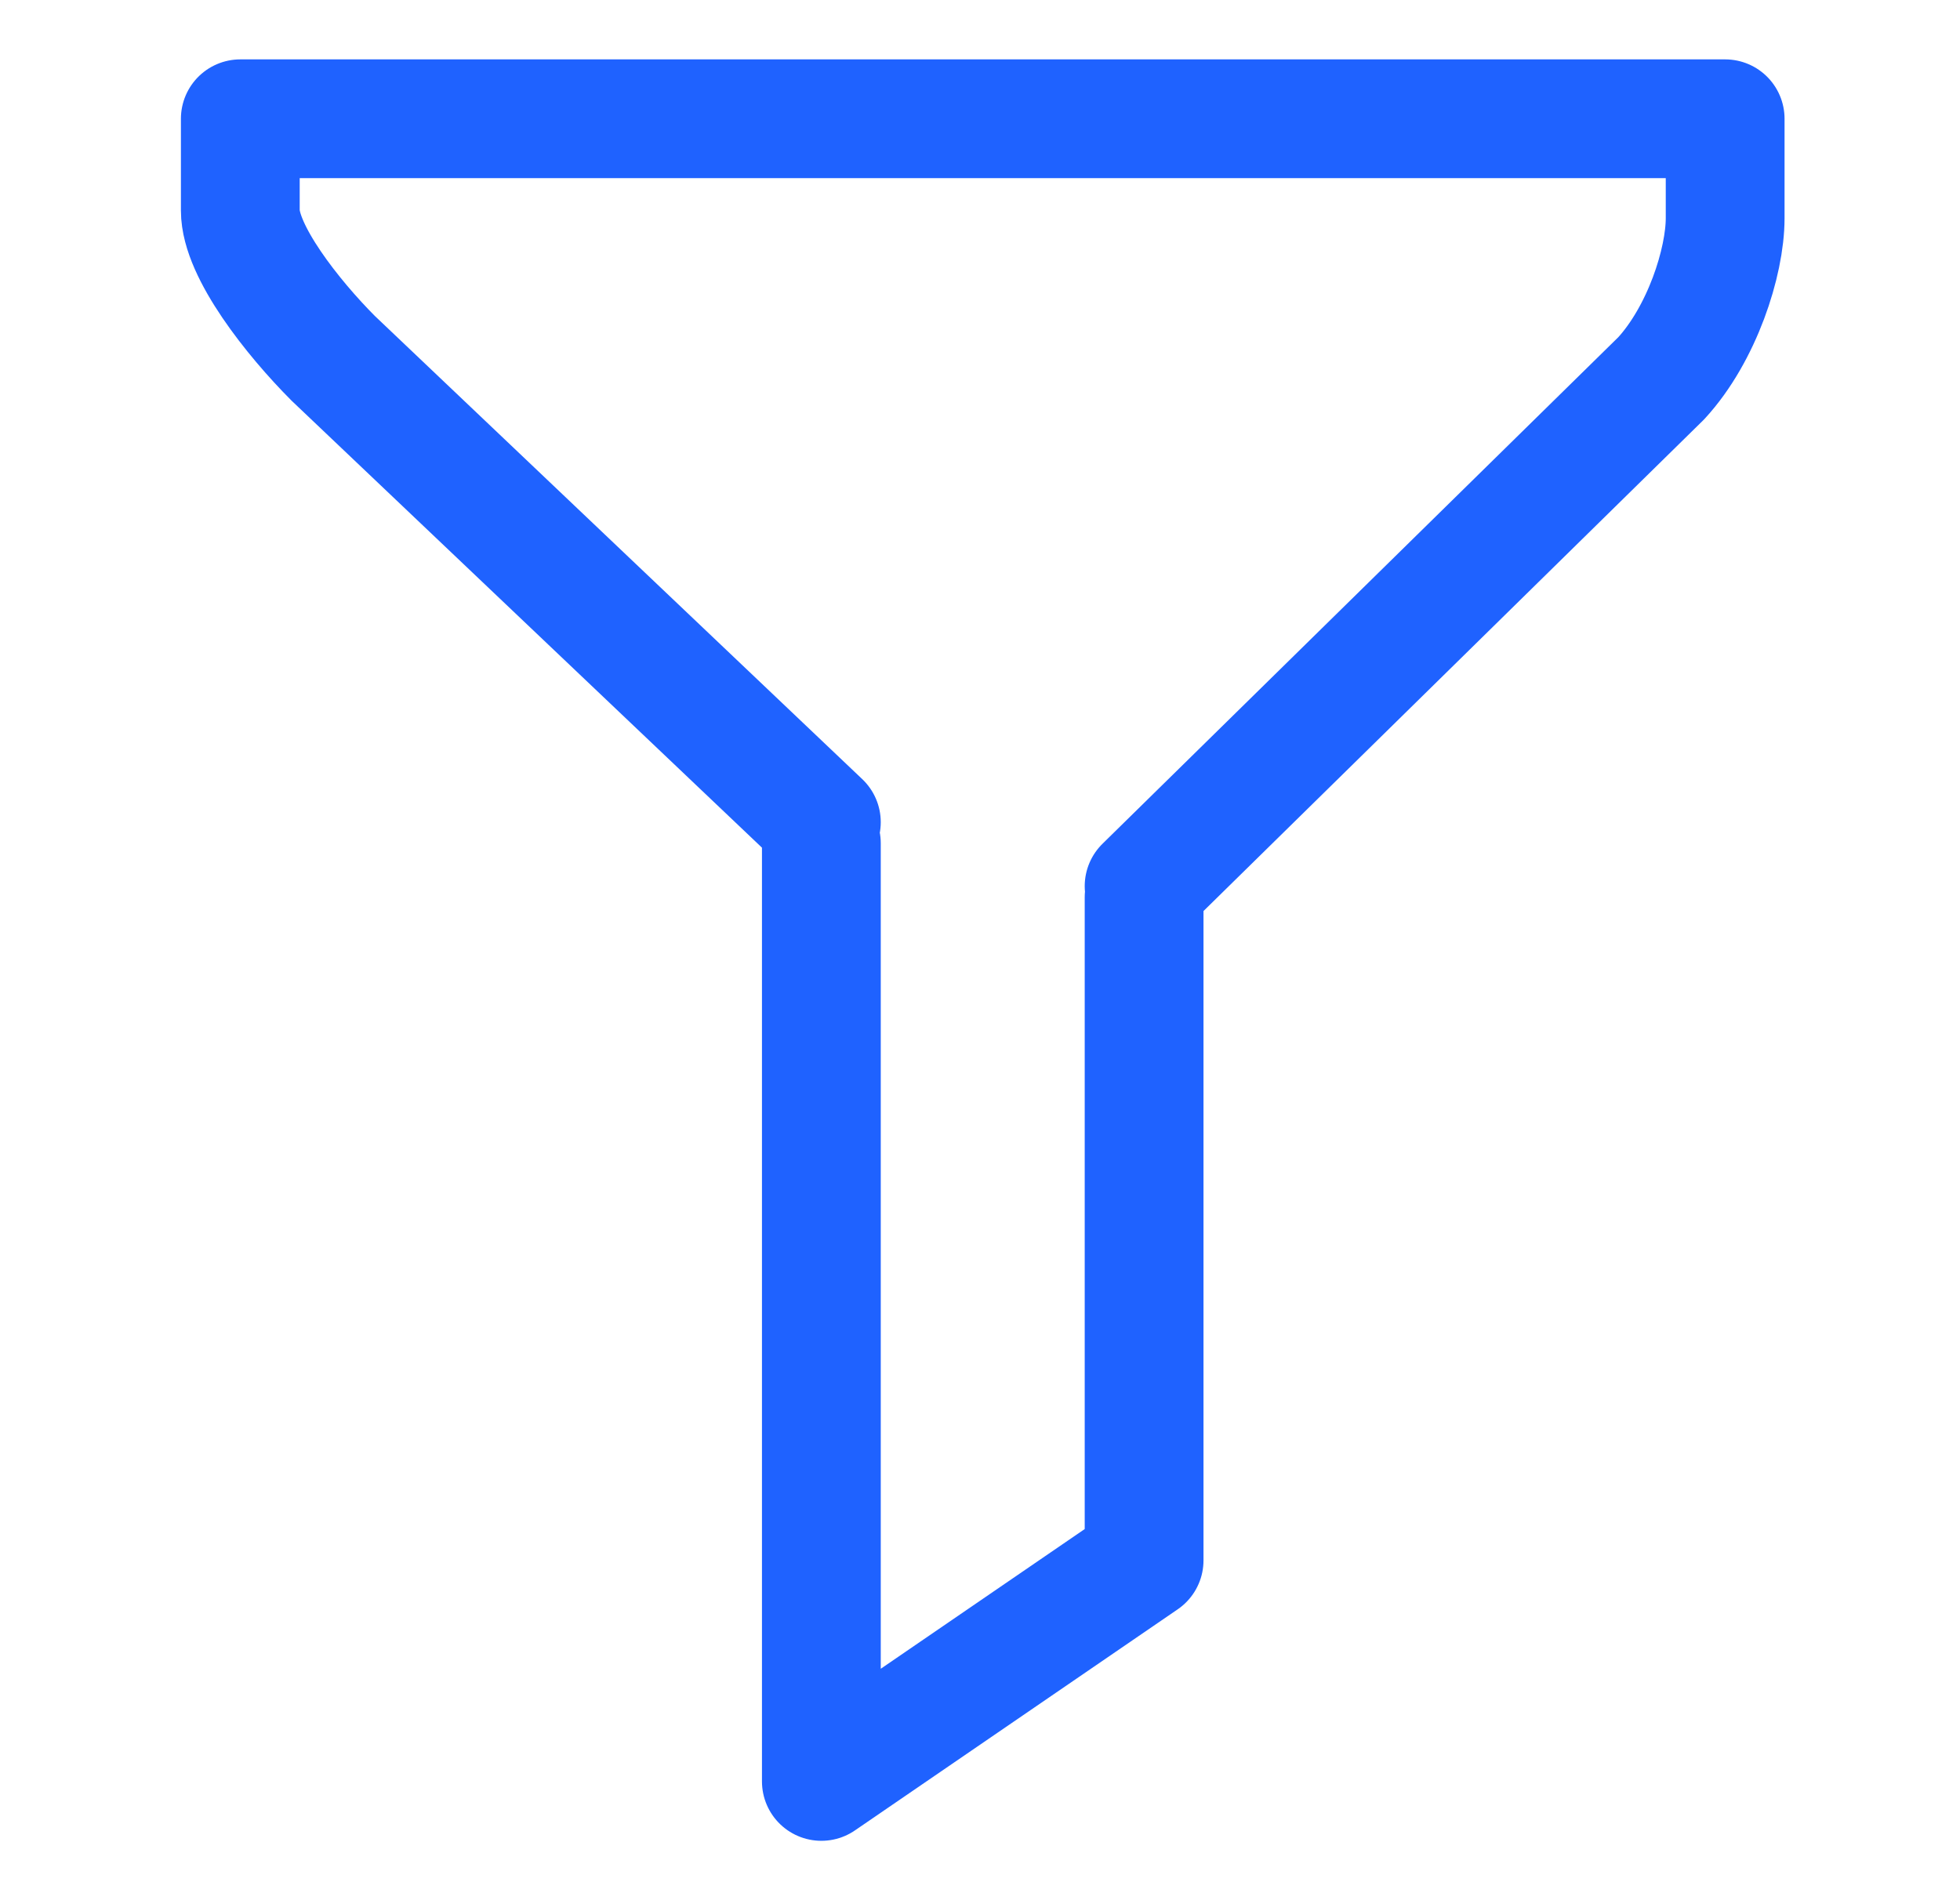
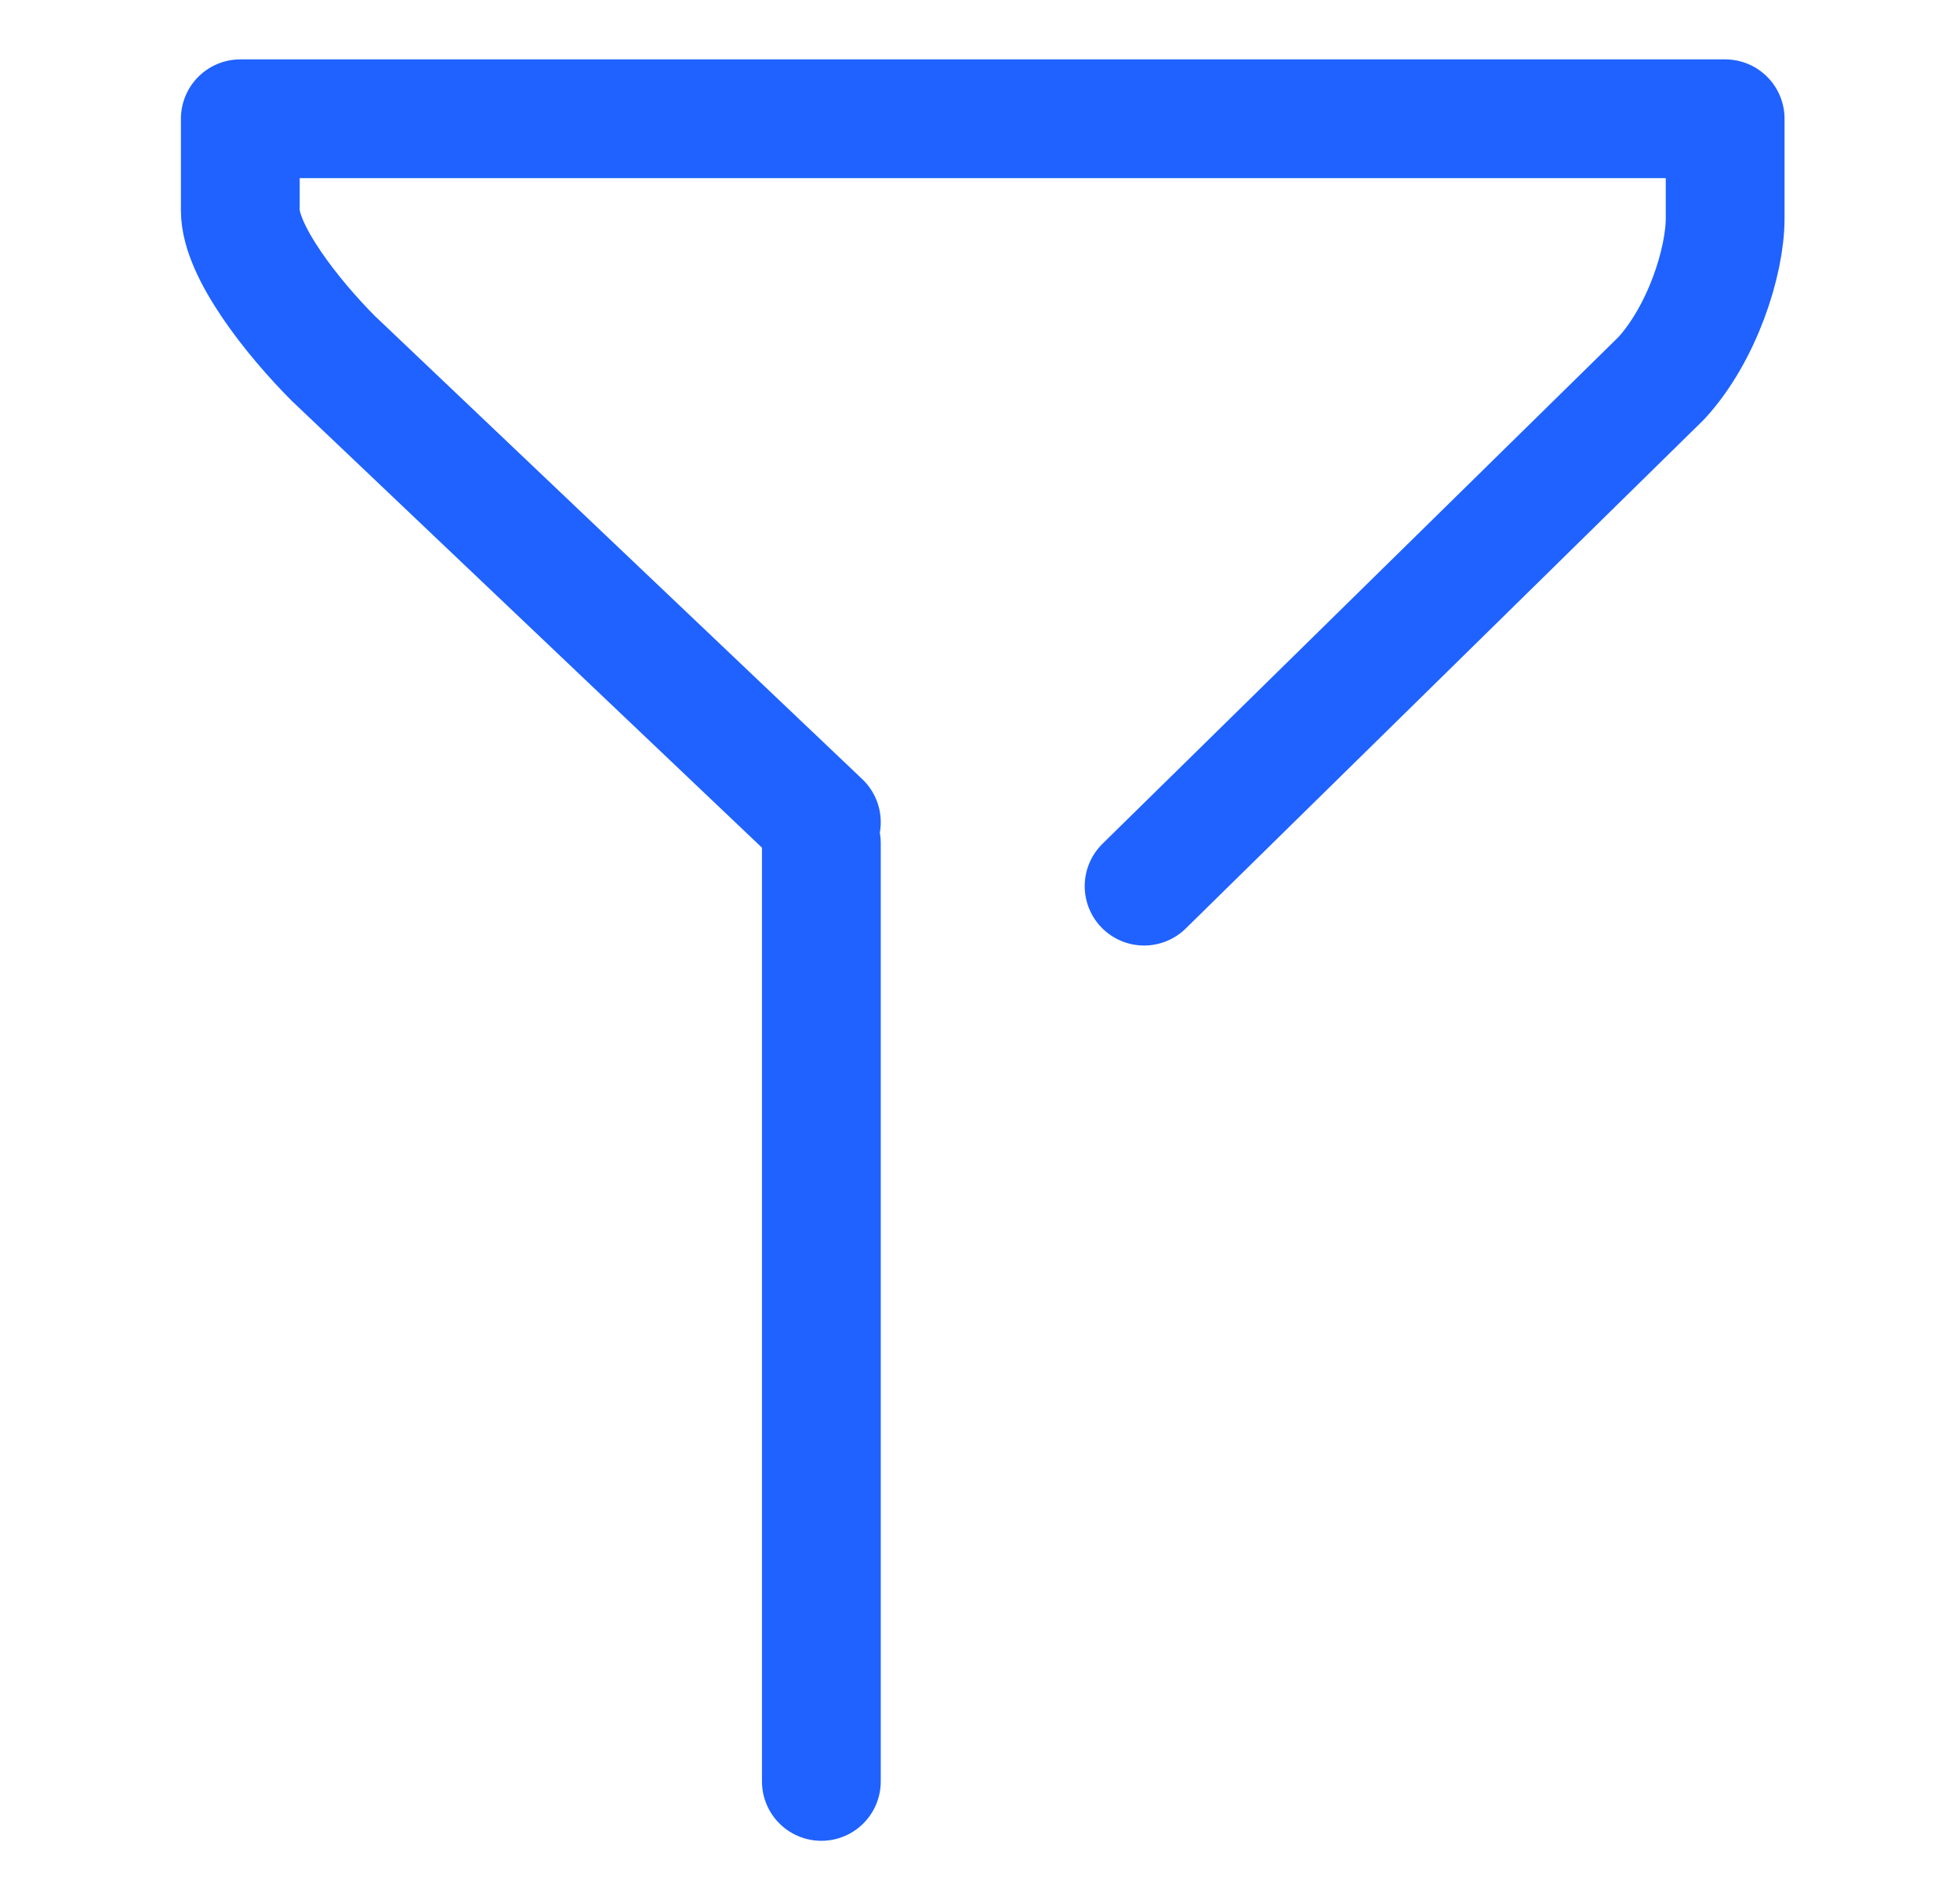
<svg xmlns="http://www.w3.org/2000/svg" width="33" height="32" viewBox="0 0 33 32" fill="none">
-   <path d="M13.829 14.2V30L19.263 26.277V15.109M13.829 13.846L5.611 6.035C4.926 5.348 4.046 4.232 4.046 3.545C4.046 2.858 4.046 2 4.046 2H29.046C29.046 2 29.046 2.93 29.046 3.673C29.046 4.417 28.654 5.626 27.97 6.37L19.263 14.923" stroke="#1F62FF" stroke-width="2" stroke-miterlimit="10" stroke-linecap="round" stroke-linejoin="round" />
+   <path d="M13.829 14.2V30V15.109M13.829 13.846L5.611 6.035C4.926 5.348 4.046 4.232 4.046 3.545C4.046 2.858 4.046 2 4.046 2H29.046C29.046 2 29.046 2.93 29.046 3.673C29.046 4.417 28.654 5.626 27.97 6.37L19.263 14.923" stroke="#1F62FF" stroke-width="2" stroke-miterlimit="10" stroke-linecap="round" stroke-linejoin="round" />
</svg>